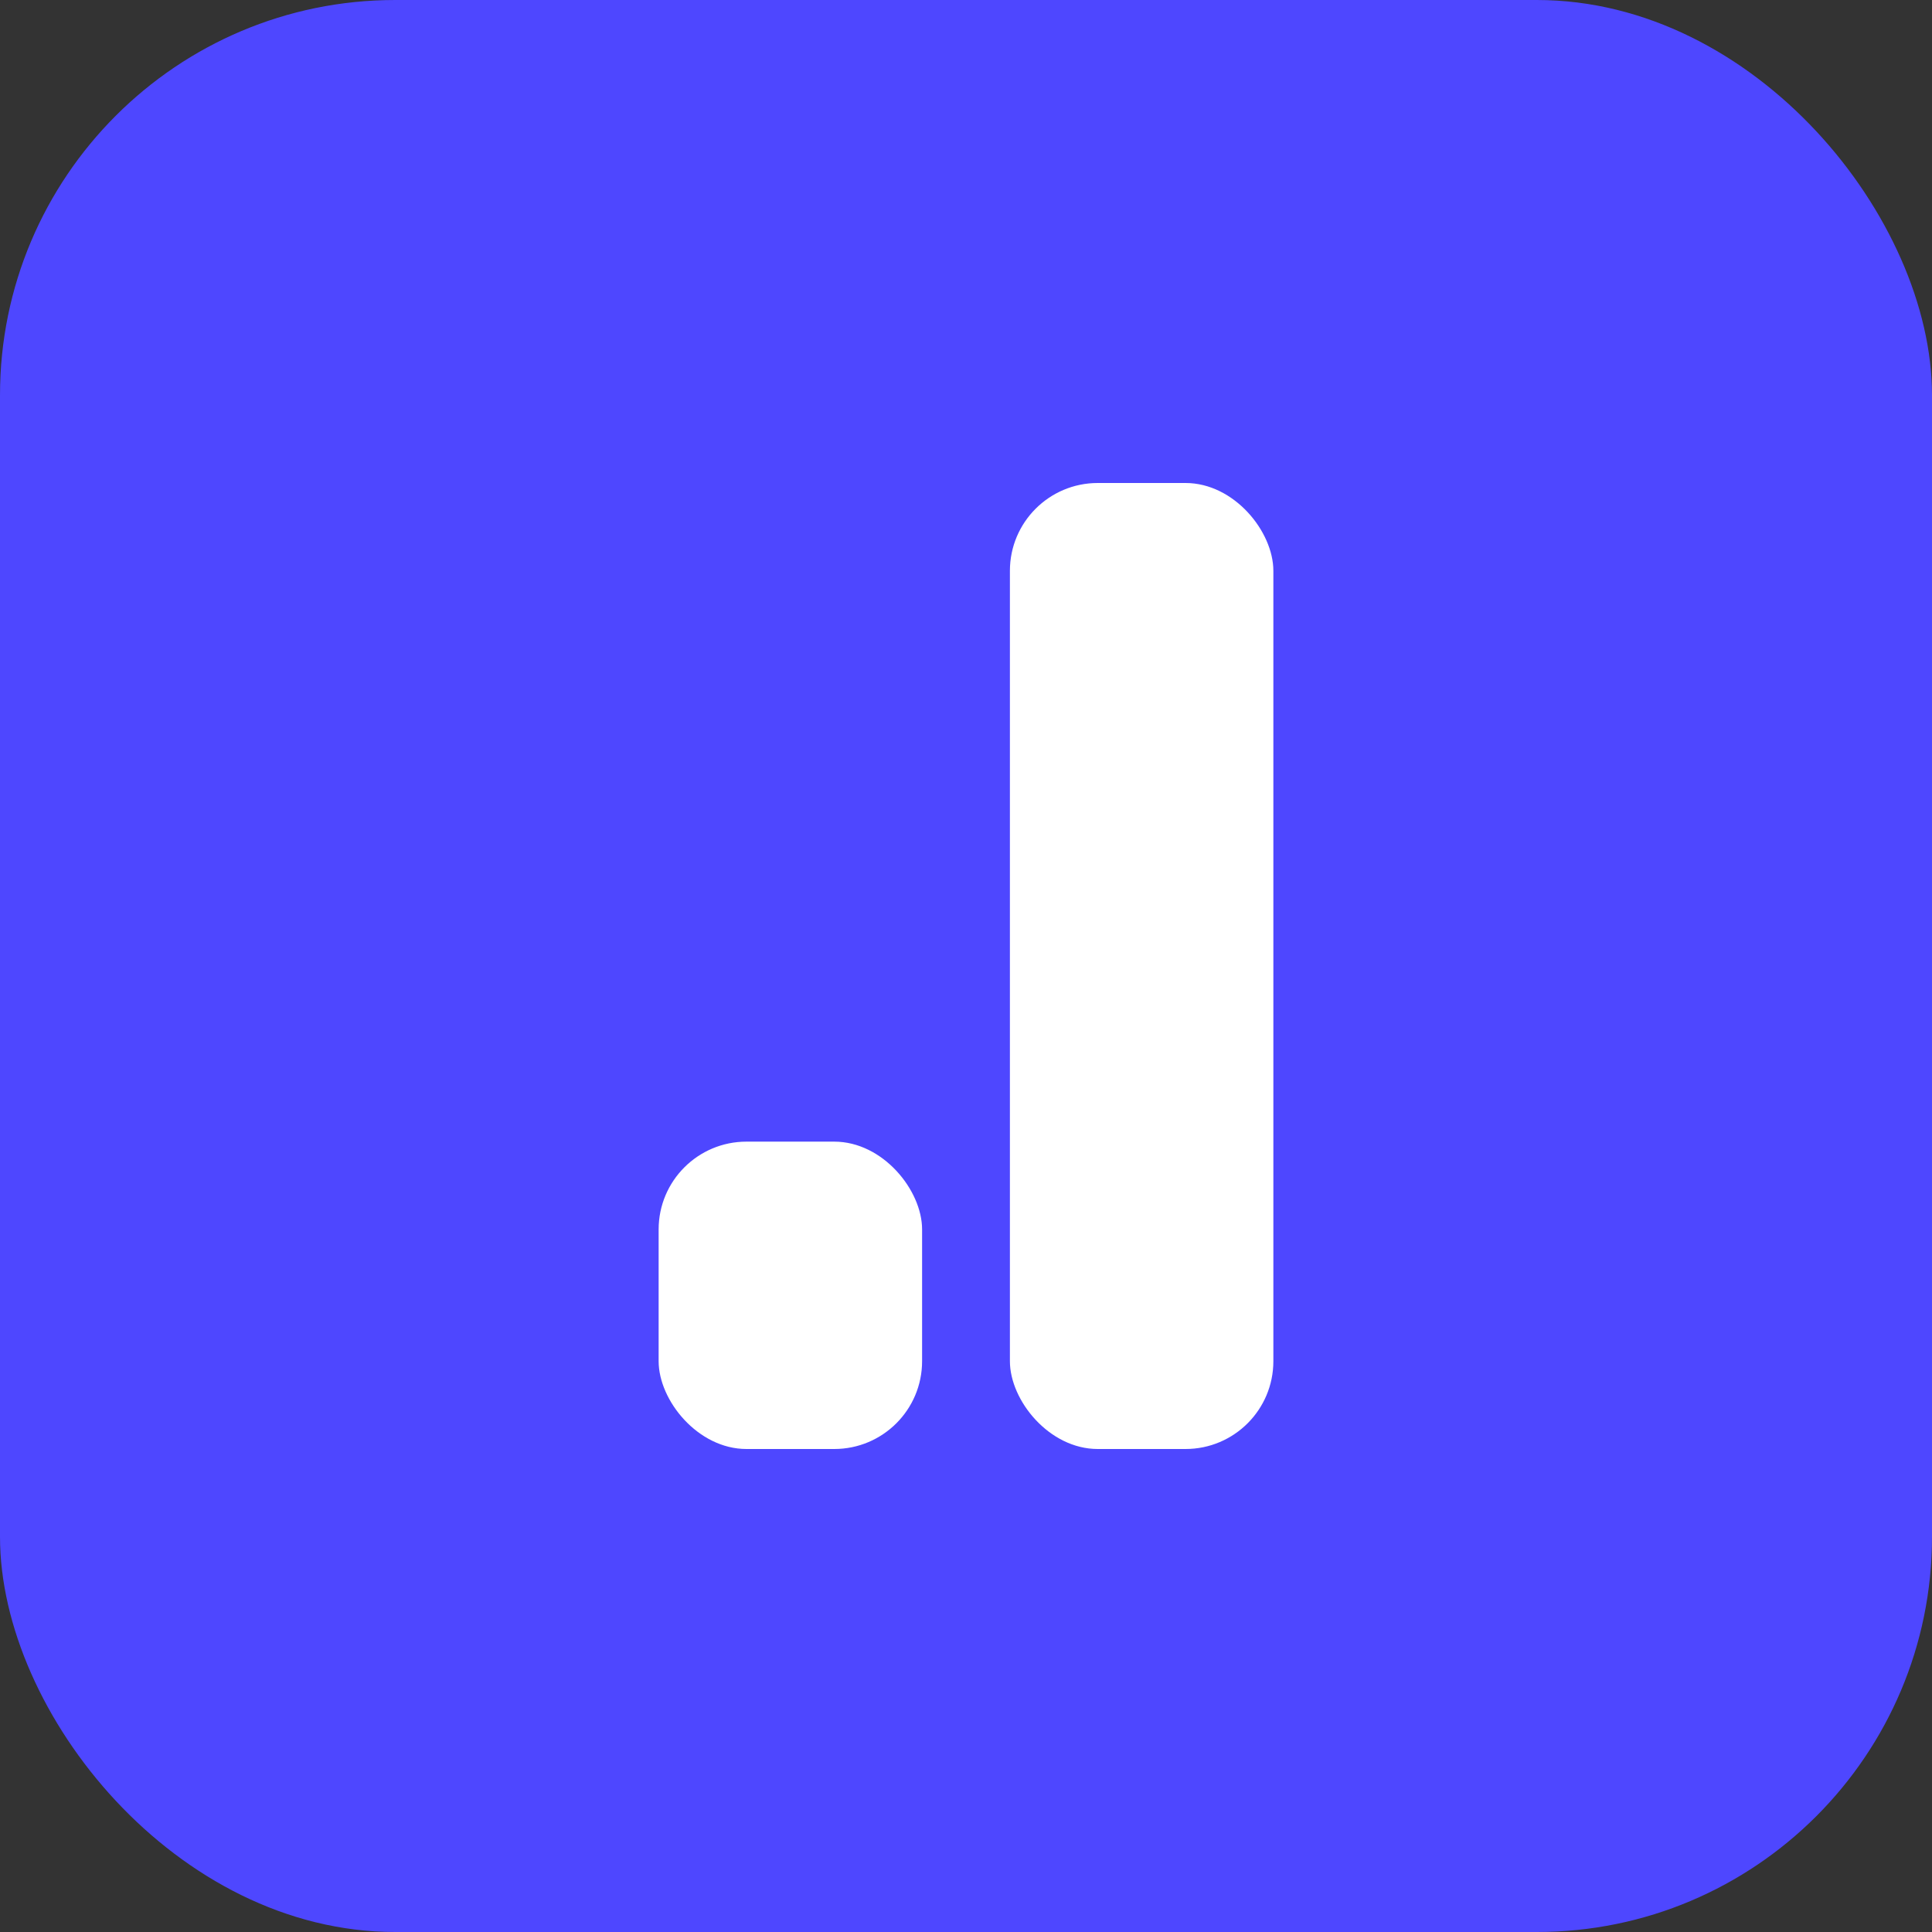
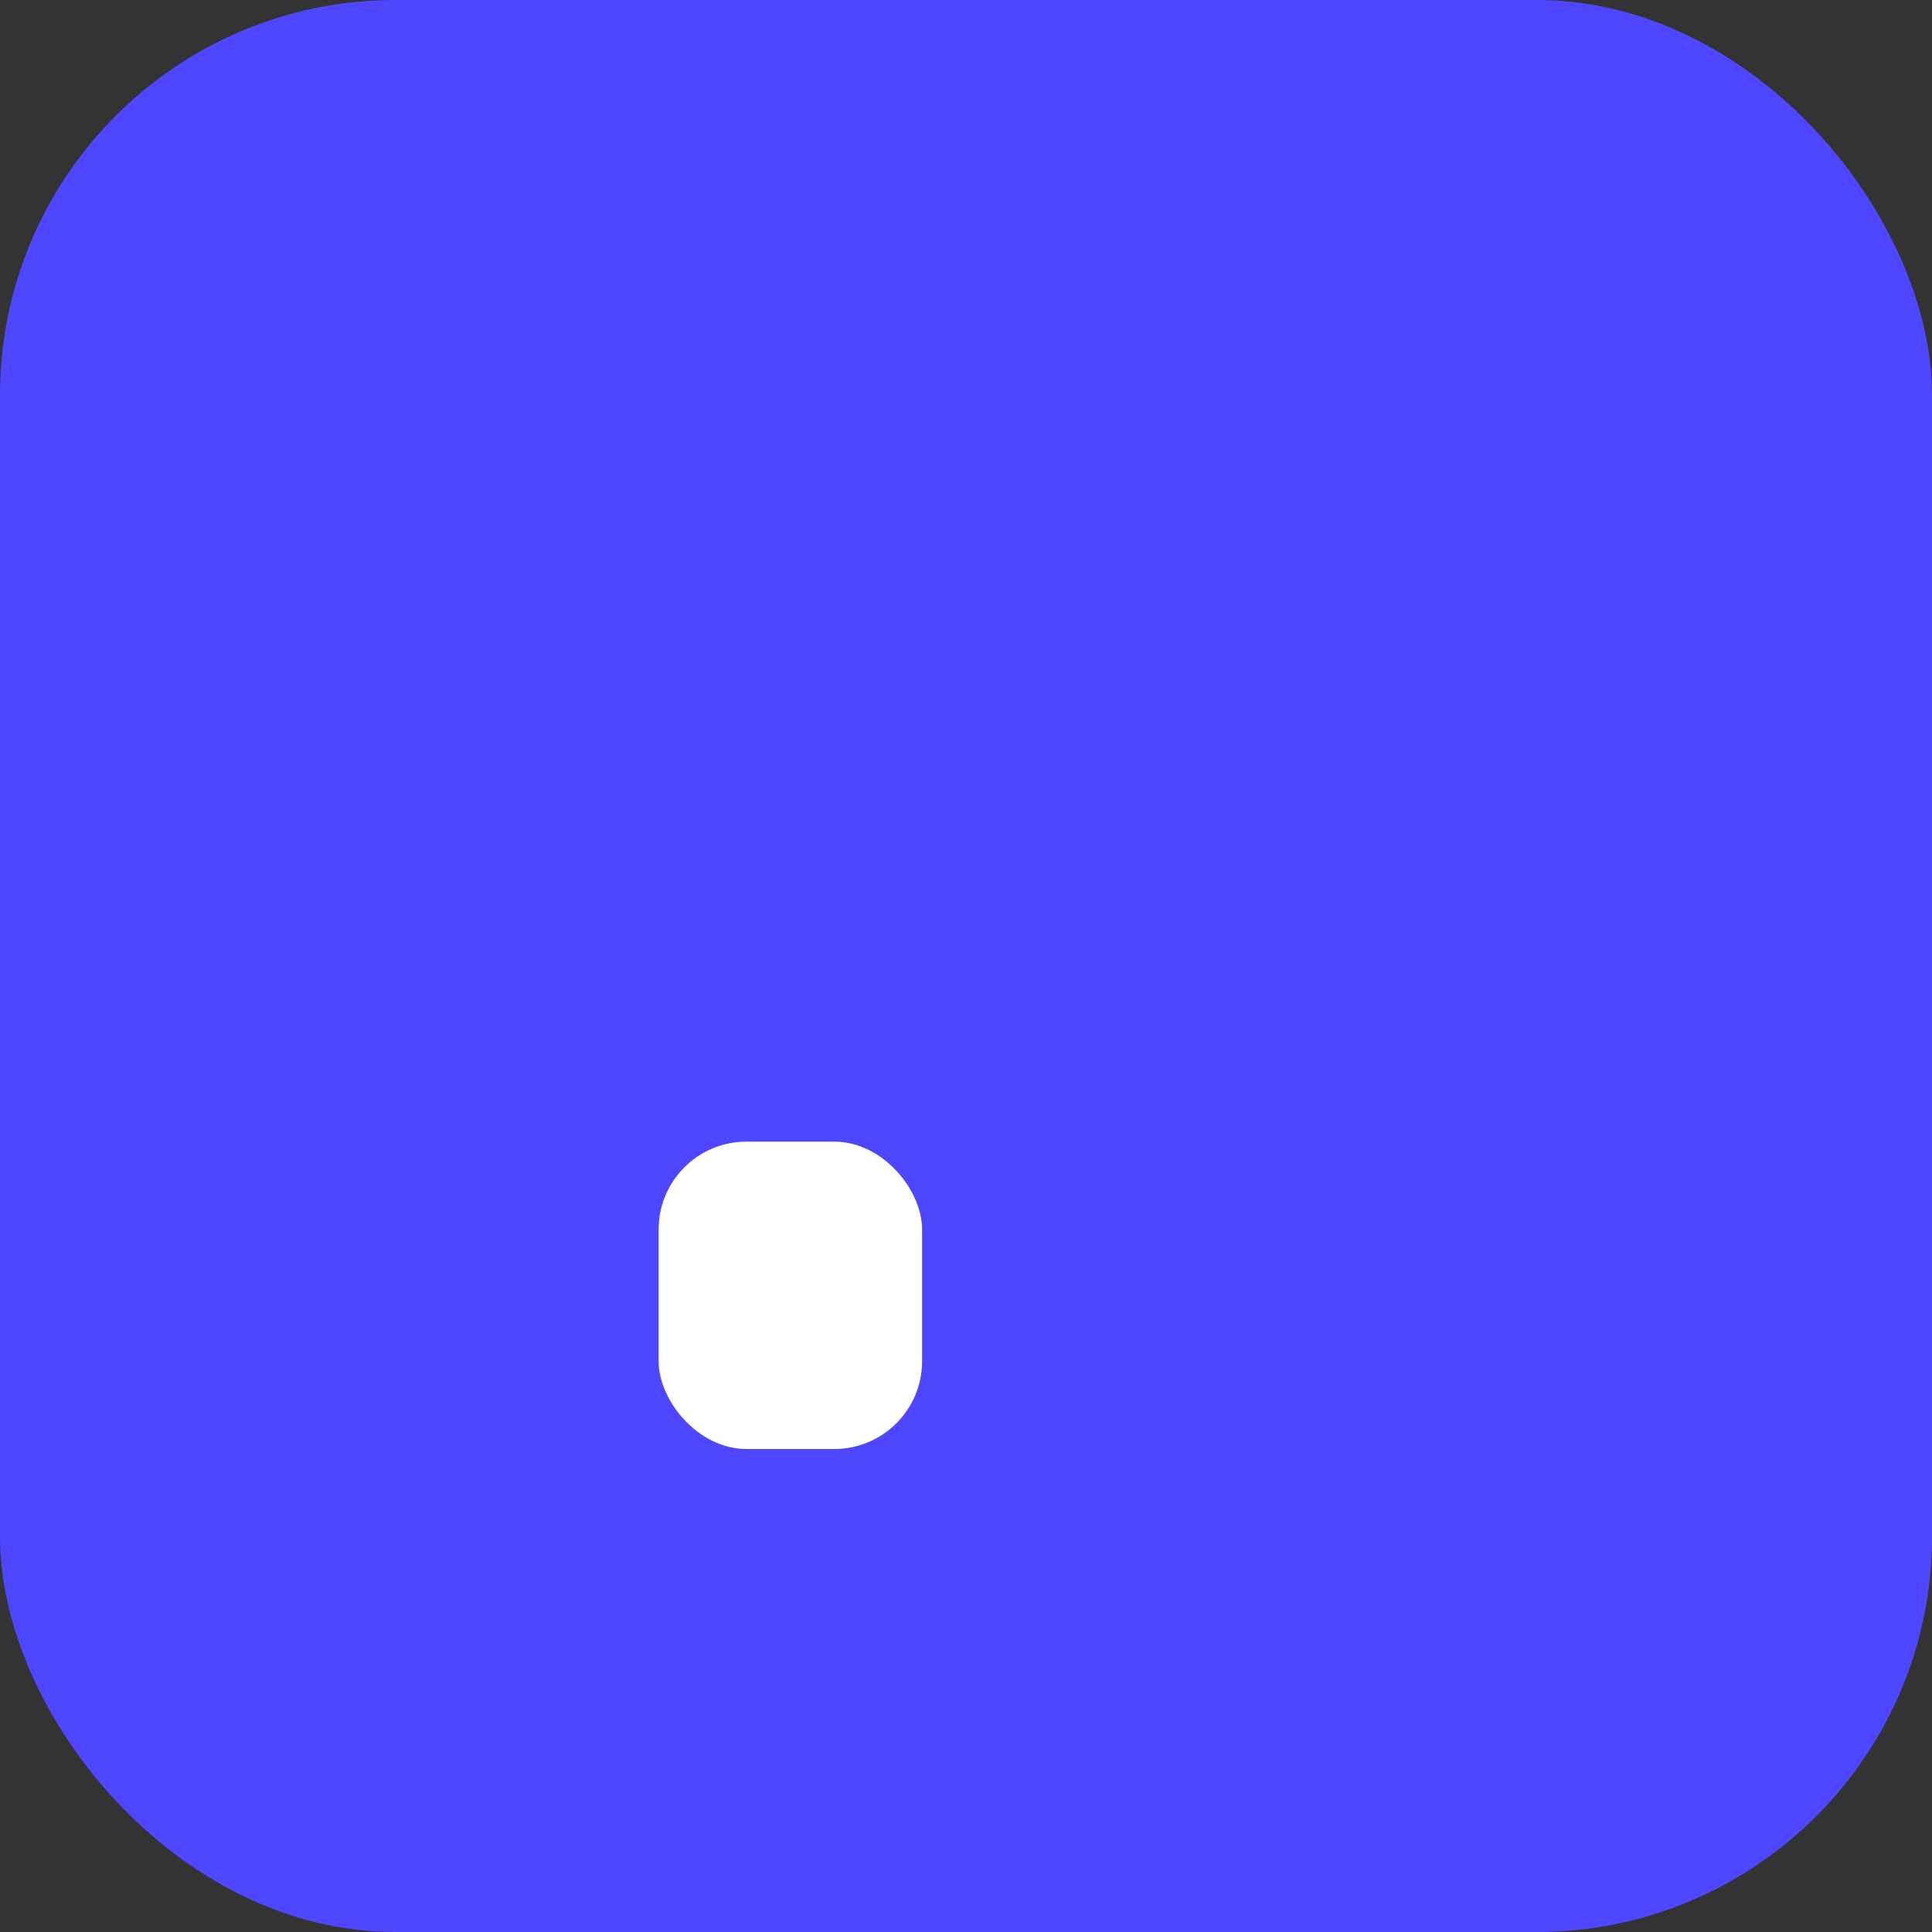
<svg xmlns="http://www.w3.org/2000/svg" width="44" height="44" viewBox="0 0 44 44" fill="none">
  <rect x="0" y="0" width="44" height="44" fill="#333333" stroke="none" />
  <rect width="44" height="44" rx="9" fill="#4E47FF" />
  <rect x="15" y="26" width="6" height="7" rx="2" fill="white" />
-   <rect x="23" y="11" width="6" height="22" rx="2" fill="white" />
</svg>